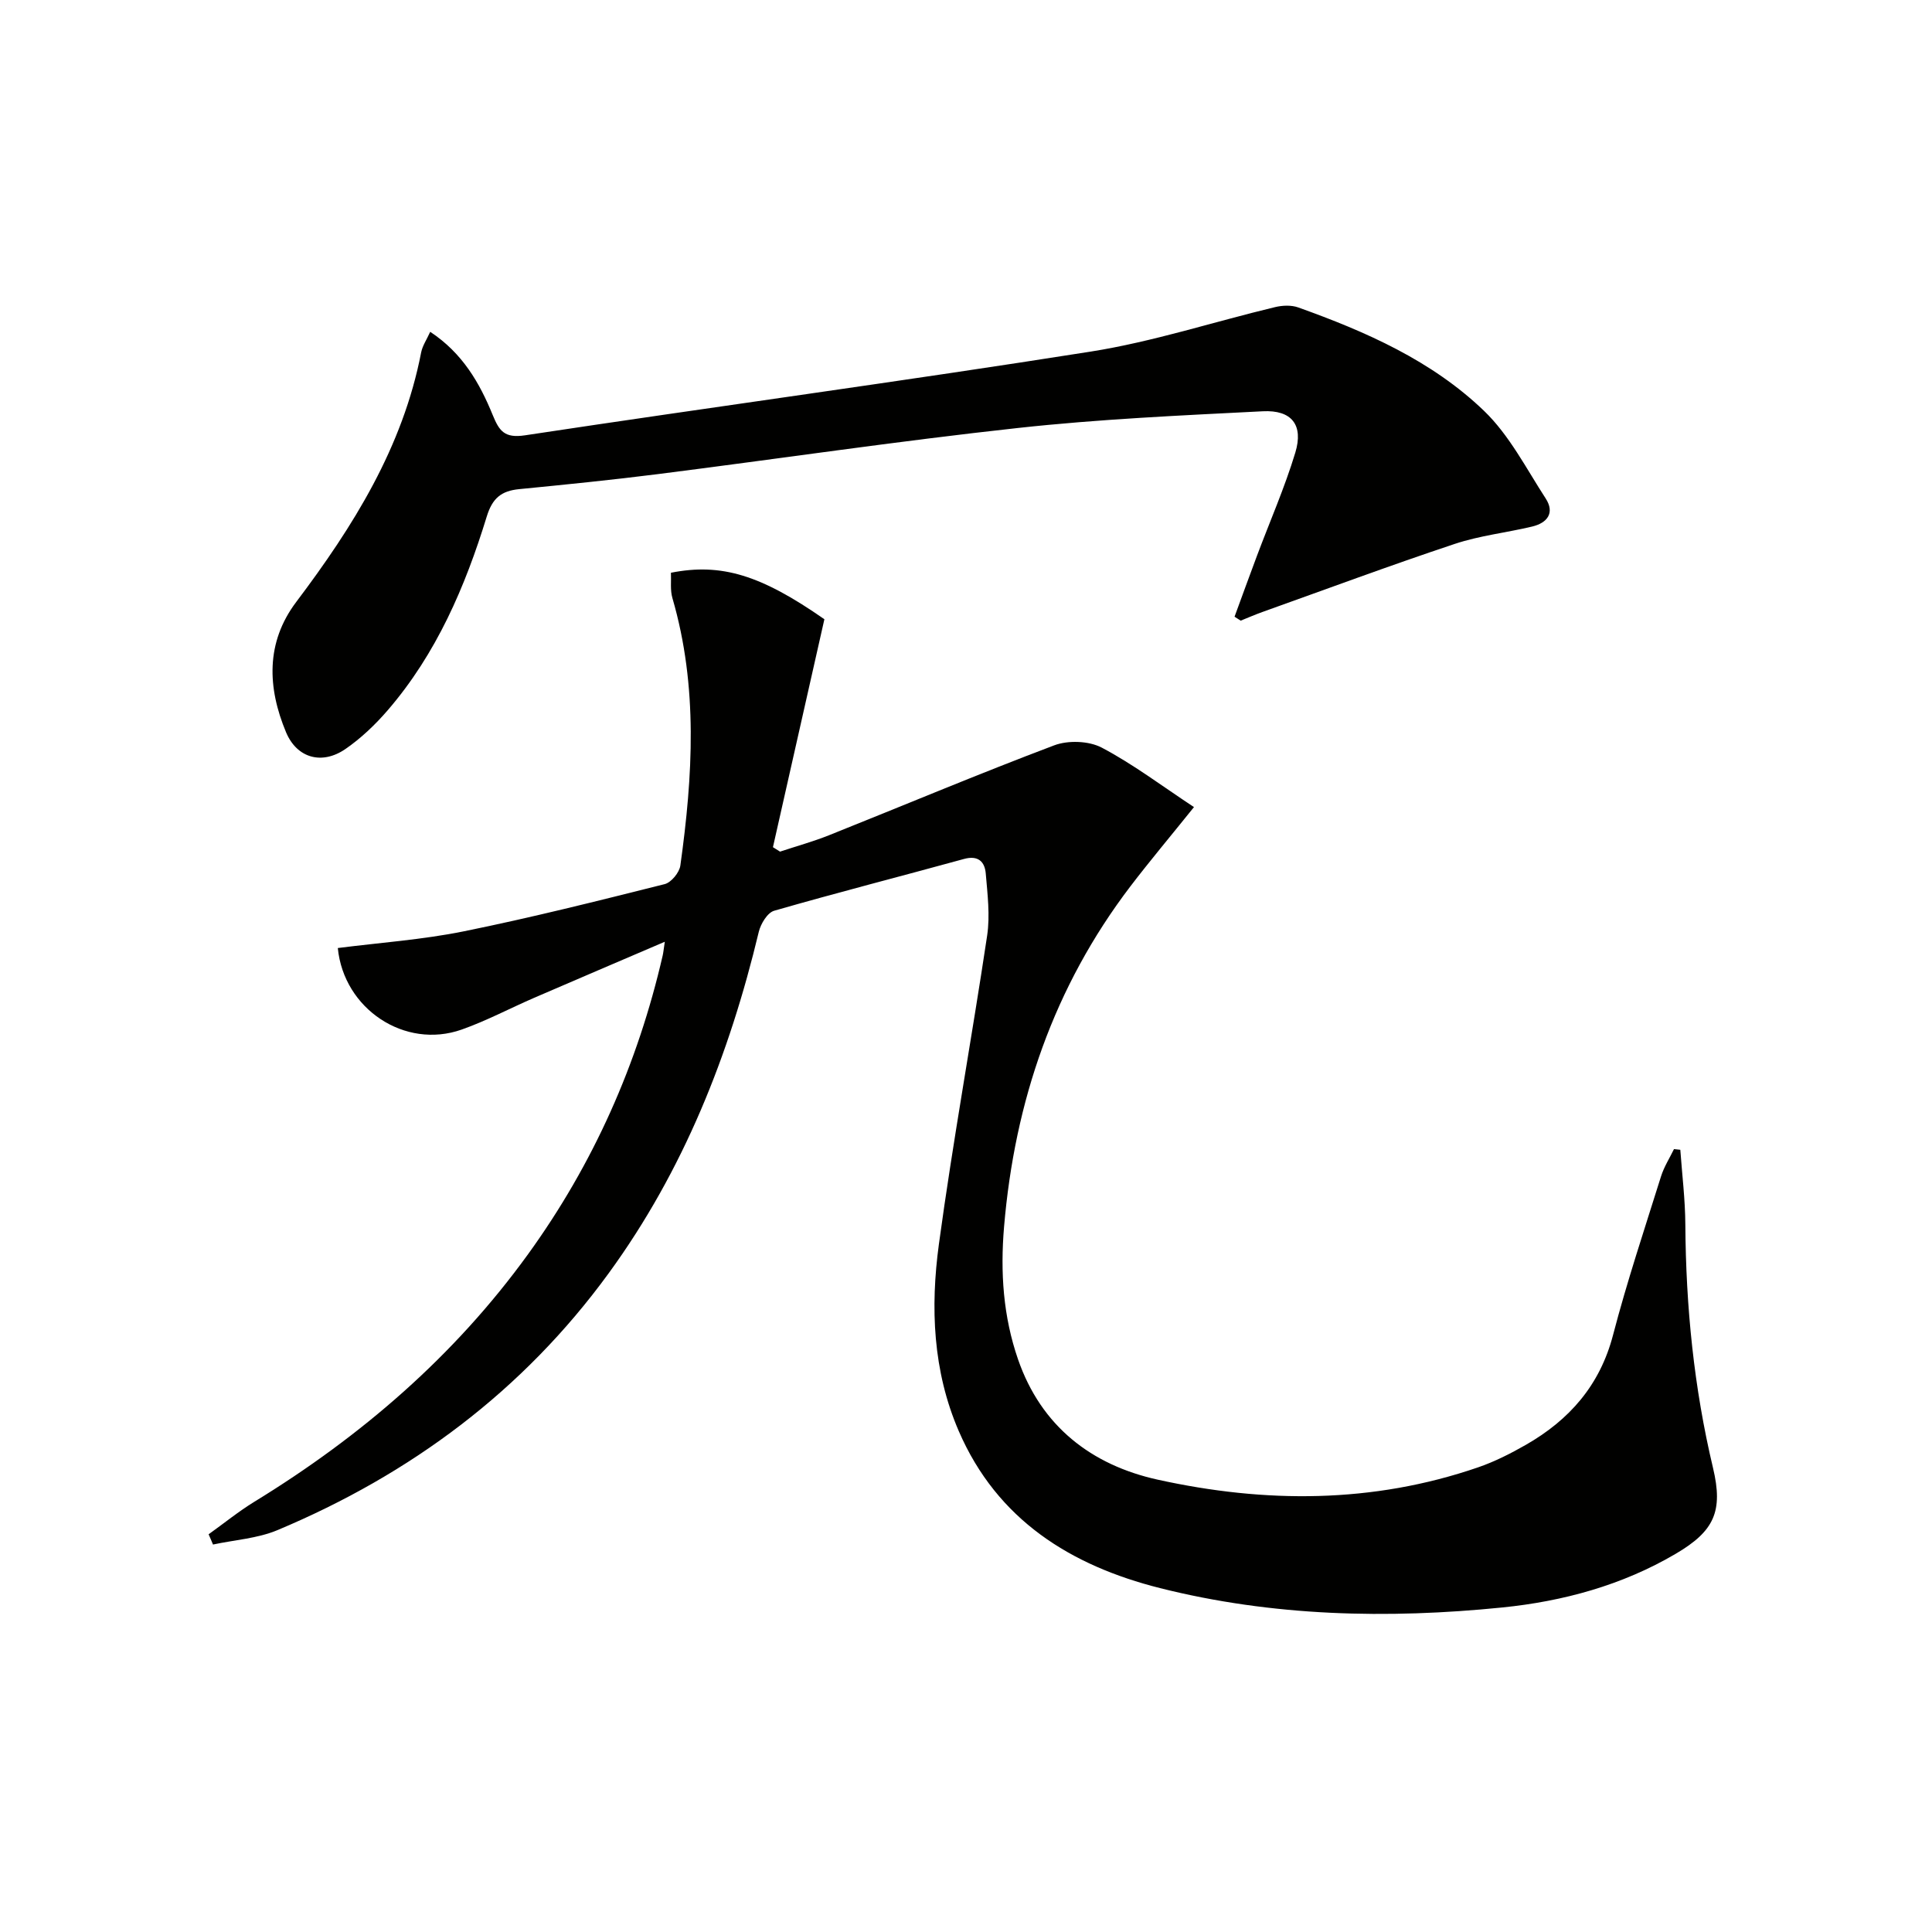
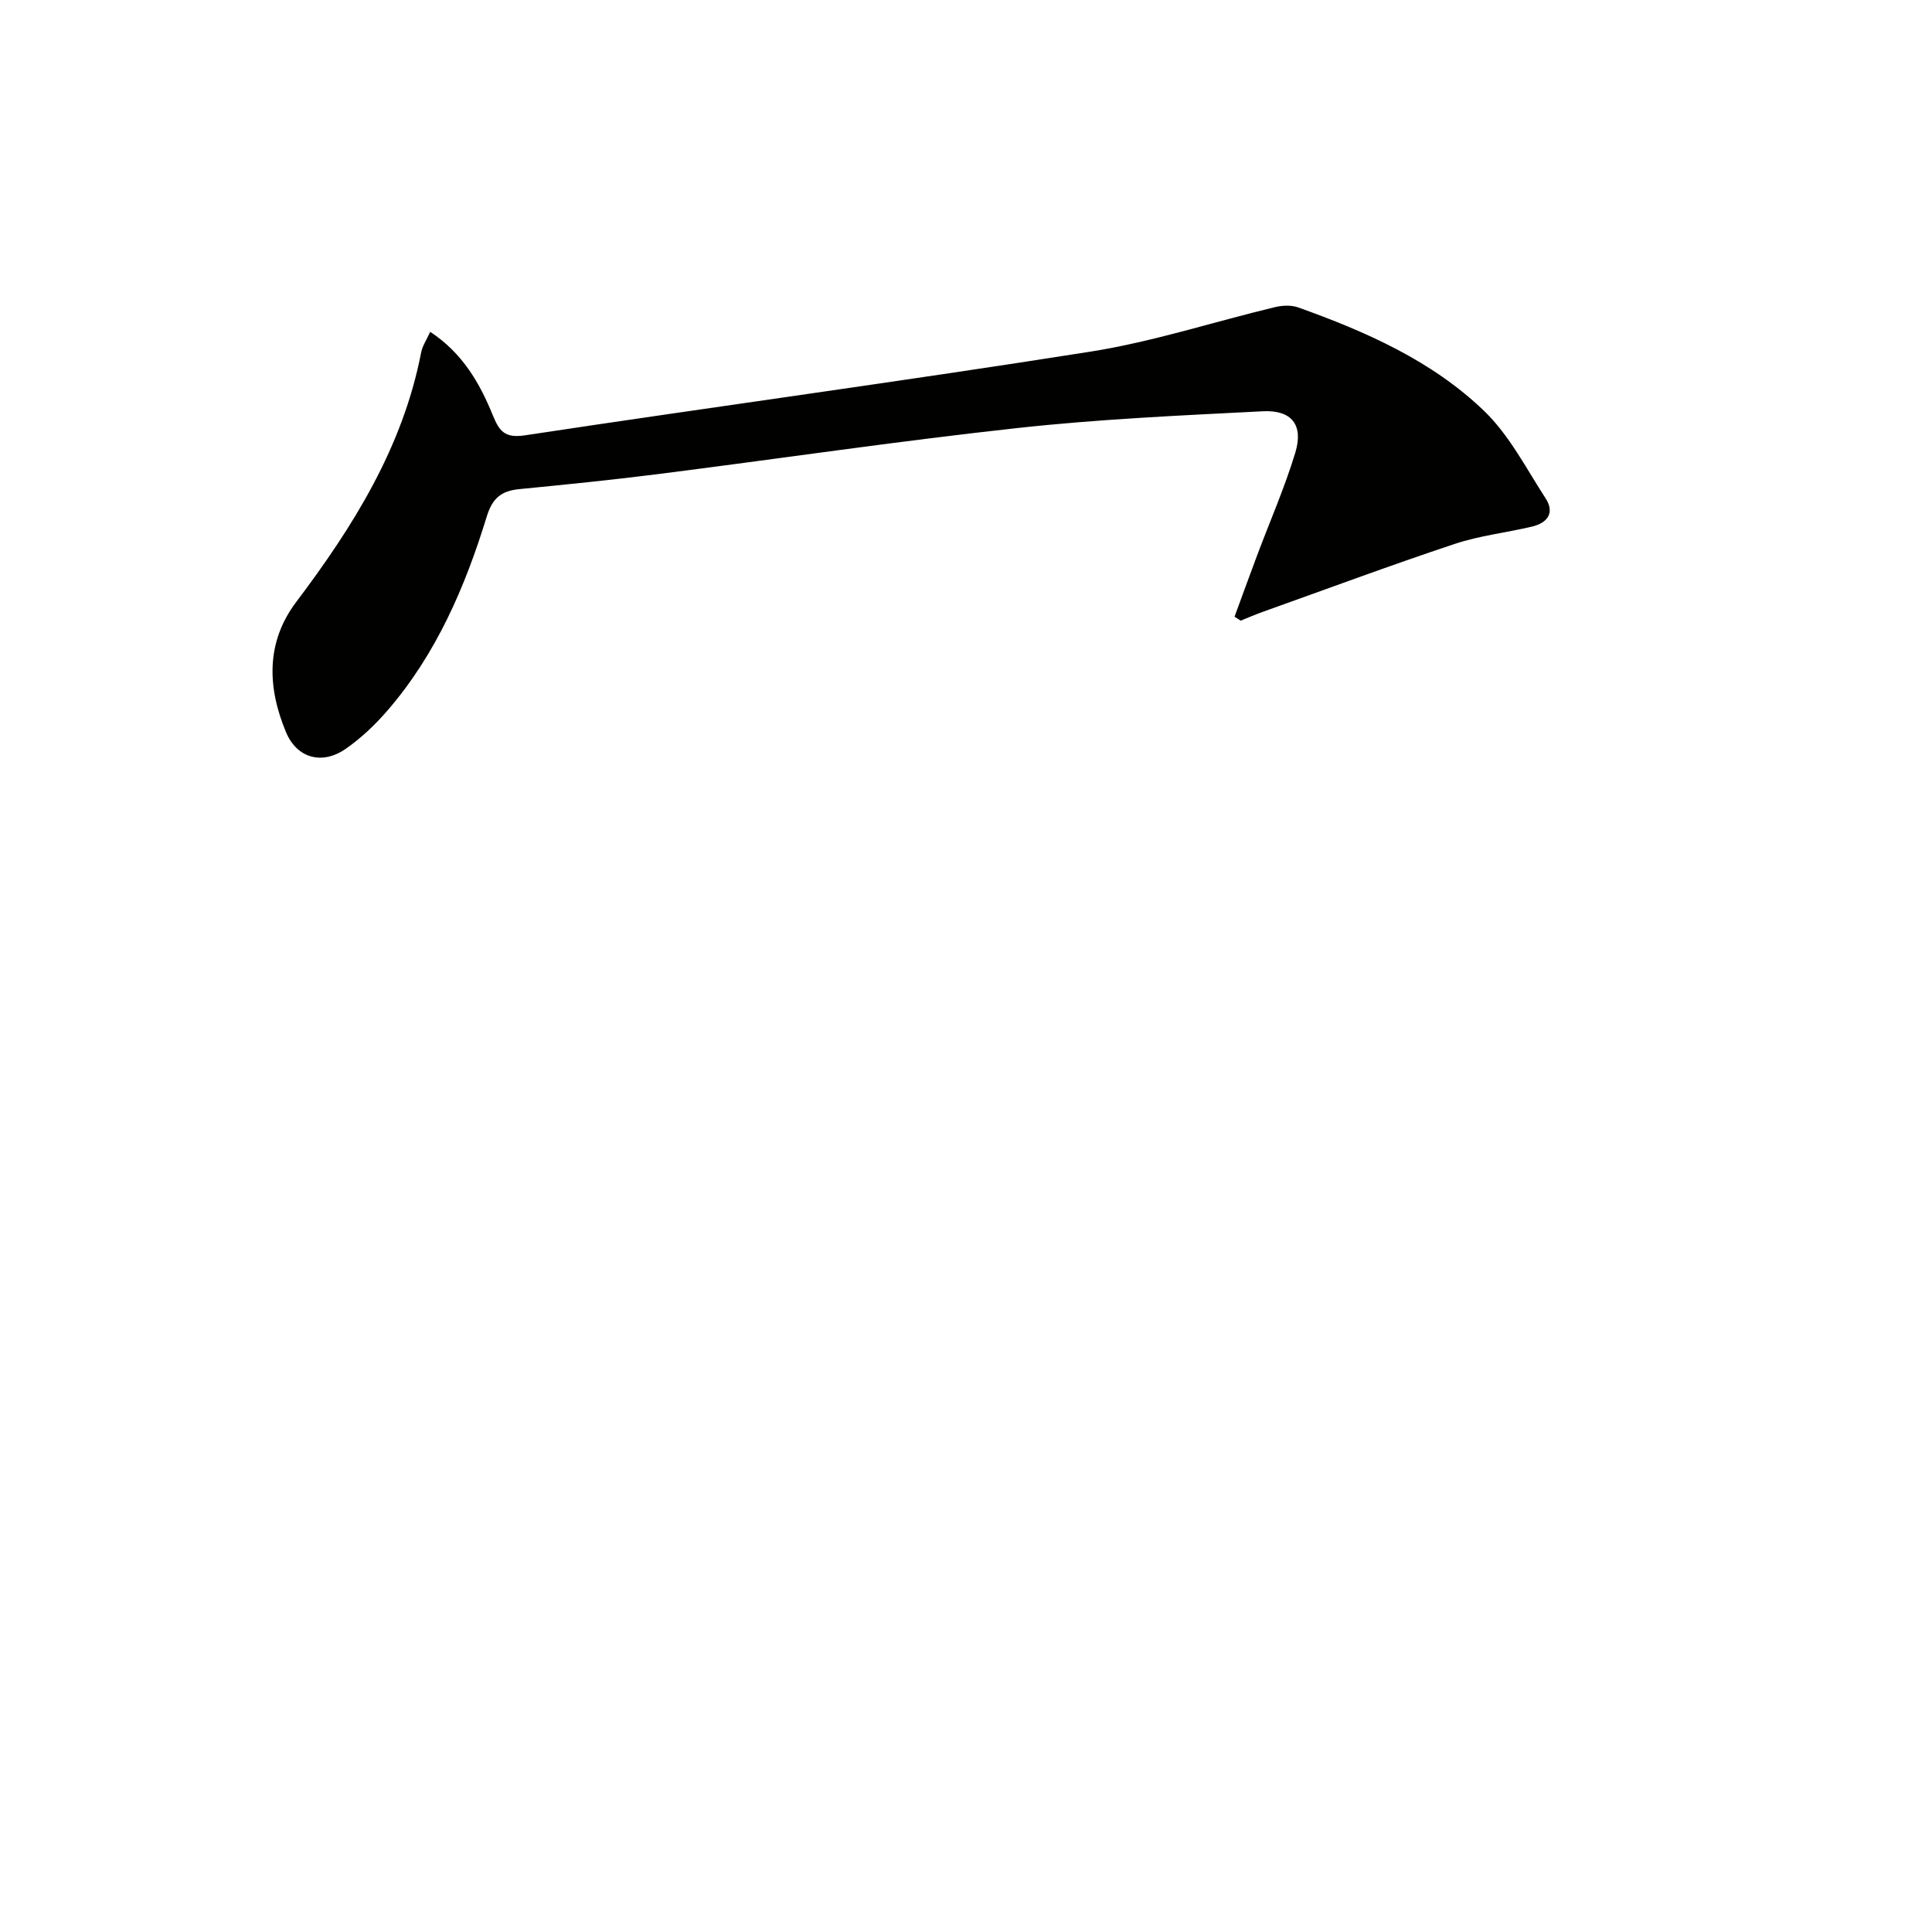
<svg xmlns="http://www.w3.org/2000/svg" enable-background="new 0 0 400 400" viewBox="0 0 400 400">
  <g fill="#010100">
-     <path d="m43.19 317.66c3.15-2.25 6.17-4.71 9.46-6.73 22.11-13.54 41.41-30.16 56.67-51.25 13.53-18.7 22.71-39.37 27.88-61.84.14-.6.19-1.22.44-2.86-9.47 4.06-18.25 7.8-27.01 11.59-5.02 2.17-9.89 4.77-15.04 6.59-11.77 4.16-24.42-4.27-25.65-16.88 8.69-1.11 17.48-1.72 26.04-3.45 13.97-2.83 27.8-6.31 41.63-9.78 1.36-.34 3.05-2.4 3.25-3.85 2.58-18.53 3.7-37.04-1.64-55.36-.49-1.66-.23-3.54-.31-5.26 10.45-2.06 18.64.47 31.77 9.63-3.54 15.7-7.1 31.45-10.65 47.19.49.31.98.62 1.47.92 3.37-1.12 6.82-2.07 10.11-3.38 15.55-6.21 30.98-12.71 46.64-18.62 2.88-1.09 7.18-.94 9.86.47 6.51 3.43 12.46 7.94 19.09 12.31-4.9 6.1-9.15 11.15-13.15 16.39-15.87 20.83-23.97 44.52-26.17 70.5-.8 9.45-.18 18.58 2.9 27.47 4.79 13.83 15.2 21.87 28.92 24.89 22.2 4.89 44.49 4.96 66.32-2.55 3.43-1.18 6.74-2.86 9.89-4.66 9-5.15 15.33-12.32 18.05-22.73 2.89-11.07 6.52-21.94 9.94-32.86.62-1.97 1.77-3.77 2.68-5.64.44.05.87.09 1.31.14.37 5.15 1.01 10.3 1.04 15.45.11 17.02 1.78 33.83 5.73 50.41 2.15 9.03.23 13.11-7.73 17.79-11.09 6.52-23.32 9.84-35.9 11.11-23.78 2.4-47.57 1.85-70.86-4.01-18.47-4.65-33.7-14.11-41.66-32.49-5.39-12.45-5.9-25.64-4.12-38.73 2.9-21.35 6.8-42.57 9.99-63.89.62-4.18.07-8.58-.29-12.85-.21-2.44-1.58-3.81-4.51-3-13.09 3.6-26.25 6.96-39.3 10.72-1.39.4-2.78 2.7-3.18 4.36-6.1 25.46-15.56 49.41-31.09 70.71-17.73 24.33-40.99 41.6-68.57 53.17-4.14 1.73-8.88 2.02-13.34 2.98-.28-.7-.6-1.41-.91-2.12z" />
    <path d="m89.07 68.7c6.67 4.4 10.22 10.56 12.93 17.2 1.35 3.3 2.42 4.87 6.68 4.23 39.03-5.91 78.17-11.18 117.16-17.34 12.88-2.04 25.44-6.16 38.17-9.21 1.51-.36 3.34-.44 4.77.07 14.01 5.01 27.67 11.02 38.48 21.42 5.23 5.03 8.72 11.91 12.75 18.12 1.95 3 .35 5.08-2.81 5.83-5.32 1.27-10.85 1.87-16.01 3.59-13.36 4.45-26.57 9.36-39.83 14.1-1.52.54-2.99 1.19-4.49 1.79-.42-.27-.84-.55-1.27-.82 1.54-4.19 3.06-8.4 4.63-12.58 2.67-7.13 5.75-14.13 7.95-21.39 1.73-5.71-.73-8.87-6.74-8.56-16.92.86-33.87 1.62-50.69 3.46-24.9 2.72-49.69 6.4-74.54 9.55-9.55 1.21-19.13 2.17-28.71 3.11-3.67.36-5.54 1.82-6.72 5.66-4.46 14.53-10.43 28.43-20.5 40.11-2.58 2.99-5.53 5.81-8.77 8.04-4.83 3.32-10.03 1.92-12.29-3.48-3.85-9.21-4.24-18.55 2.11-26.97 11.81-15.66 22.07-32.03 25.87-51.69.28-1.38 1.15-2.64 1.87-4.24z" />
  </g>
</svg>